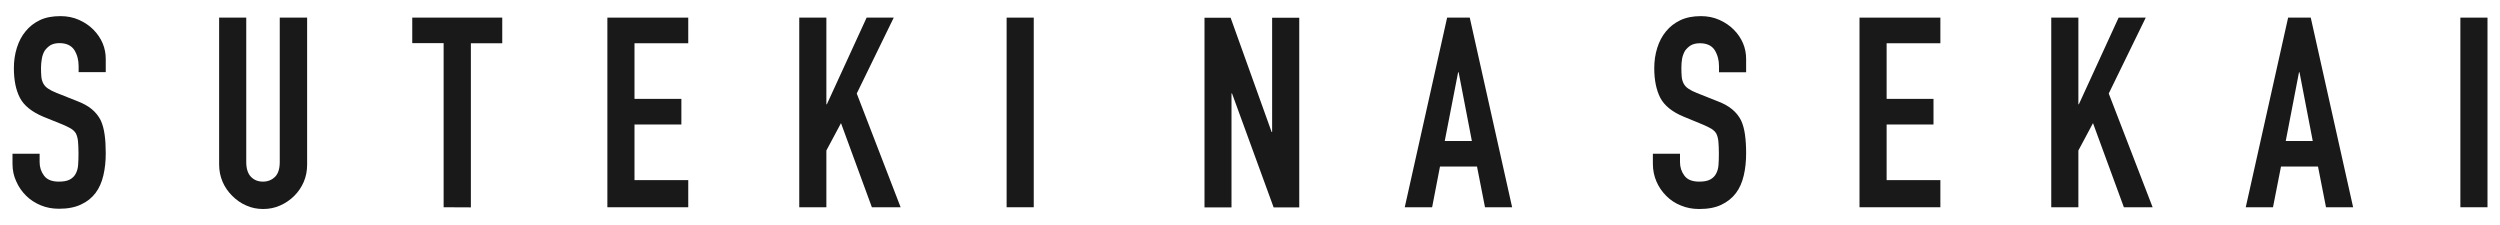
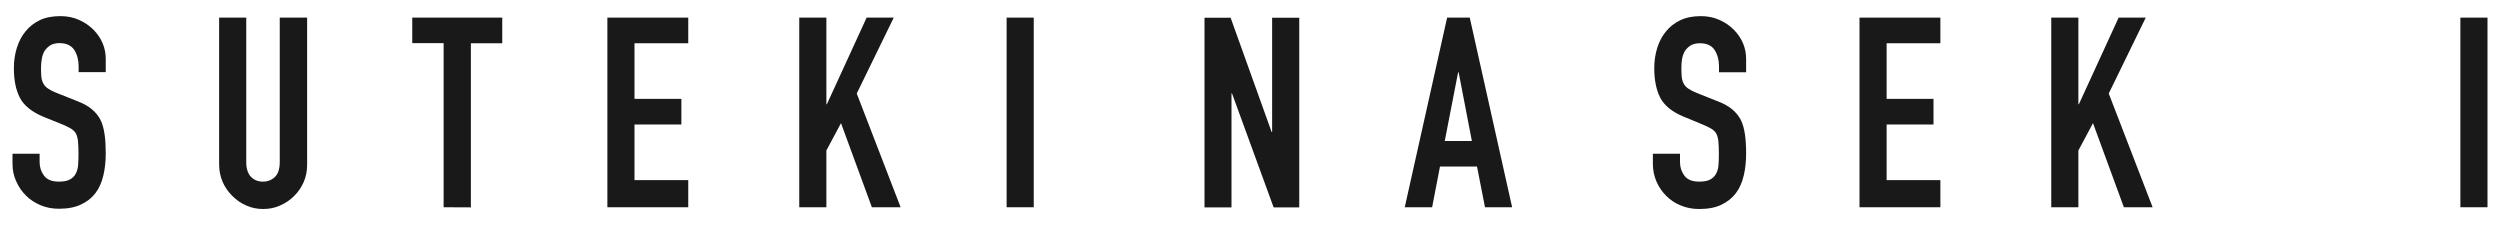
<svg xmlns="http://www.w3.org/2000/svg" version="1.1" id="レイヤー_1" x="0px" y="0px" viewBox="0 0 200 18" style="enable-background:new 0 0 200 18;" xml:space="preserve">
  <style type="text/css">
	.st0{fill:#191919;}
</style>
  <g>
    <g>
      <g>
        <g>
          <g>
            <path class="st0" d="M8.46,5.77H6.29V5.28c0-0.49-0.12-0.92-0.35-1.29C5.7,3.64,5.31,3.45,4.76,3.45       c-0.3,0-0.54,0.06-0.73,0.17C3.85,3.74,3.7,3.88,3.58,4.05C3.47,4.23,3.39,4.44,3.35,4.68C3.31,4.91,3.28,5.16,3.28,5.41       c0,0.3,0.01,0.55,0.03,0.75c0.02,0.2,0.08,0.38,0.16,0.53c0.09,0.16,0.21,0.29,0.38,0.4c0.16,0.11,0.39,0.23,0.67,0.34       l1.66,0.66c0.48,0.18,0.87,0.4,1.17,0.65c0.3,0.25,0.53,0.54,0.7,0.87c0.16,0.34,0.26,0.73,0.32,1.16s0.09,0.93,0.09,1.48       c0,0.64-0.06,1.23-0.19,1.78c-0.13,0.55-0.33,1.01-0.62,1.4c-0.3,0.4-0.69,0.71-1.17,0.93C6,16.59,5.41,16.7,4.72,16.7       c-0.53,0-1.02-0.09-1.47-0.28s-0.84-0.44-1.17-0.77c-0.33-0.33-0.59-0.7-0.78-1.14C1.1,14.09,1,13.62,1,13.11V12.3h2.17v0.68       c0,0.4,0.12,0.76,0.35,1.07c0.24,0.32,0.63,0.48,1.18,0.48c0.37,0,0.66-0.05,0.87-0.16c0.21-0.11,0.37-0.26,0.48-0.46       c0.11-0.2,0.18-0.44,0.2-0.71c0.02-0.28,0.03-0.59,0.03-0.93c0-0.4-0.02-0.73-0.04-0.98c-0.03-0.26-0.09-0.46-0.17-0.62       c-0.1-0.16-0.23-0.28-0.39-0.38c-0.16-0.1-0.38-0.2-0.65-0.32L3.47,9.34C2.54,8.95,1.91,8.44,1.59,7.82       C1.26,7.18,1.11,6.39,1.11,5.44c0-0.57,0.08-1.11,0.24-1.62s0.39-0.95,0.7-1.32c0.3-0.37,0.68-0.67,1.14-0.89       S4.2,1.29,4.84,1.29c0.54,0,1.03,0.1,1.48,0.3c0.45,0.2,0.83,0.46,1.16,0.79c0.66,0.68,0.98,1.46,0.98,2.34       C8.46,4.72,8.46,5.77,8.46,5.77z" />
            <path class="st0" d="M24.57,1.41v11.76c0,0.5-0.09,0.96-0.27,1.38c-0.18,0.42-0.43,0.79-0.76,1.12       c-0.33,0.33-0.7,0.58-1.13,0.77c-0.42,0.19-0.88,0.28-1.36,0.28s-0.93-0.09-1.35-0.28c-0.42-0.18-0.79-0.44-1.12-0.77       c-0.33-0.33-0.59-0.7-0.77-1.12c-0.18-0.42-0.28-0.88-0.28-1.38V1.41h2.17v11.55c0,0.54,0.13,0.93,0.38,1.19       c0.26,0.26,0.57,0.38,0.96,0.38c0.38,0,0.7-0.13,0.96-0.38c0.26-0.26,0.38-0.66,0.38-1.19V1.41H24.57z" />
            <path class="st0" d="M35.49,16.58V3.45h-2.51V1.41h7.2v2.05h-2.51v13.13L35.49,16.58L35.49,16.58z" />
            <path class="st0" d="M48.59,16.58V1.41h6.47v2.05h-4.3v4.45h3.75v2.05h-3.75v4.45h4.3v2.17L48.59,16.58L48.59,16.58z" />
            <path class="st0" d="M63.94,16.58V1.41h2.17v6.93h0.04l3.18-6.93h2.17l-2.96,6.07l3.51,9.1h-2.3l-2.47-6.73l-1.17,2.19v4.54       H63.94z" />
            <path class="st0" d="M80.53,16.58V1.41h2.17v15.17H80.53z" />
          </g>
          <g>
            <path class="st0" d="M96.36,16.58V1.42h2.09l3.28,9.14h0.04V1.42h2.17v15.17h-2.05l-3.33-9.12h-0.04v9.12H96.36z" />
            <path class="st0" d="M112.38,16.58l3.39-15.17h1.81l3.39,15.17h-2.17l-0.64-3.26h-2.96l-0.63,3.26H112.38z M117.75,11.28       l-1.06-5.5h-0.04l-1.07,5.5H117.75z" />
          </g>
          <g>
            <path class="st0" d="M139.69,5.78h-2.17V5.29c0-0.49-0.12-0.92-0.35-1.29c-0.24-0.36-0.63-0.54-1.18-0.54       c-0.3,0-0.54,0.06-0.73,0.17c-0.18,0.11-0.33,0.26-0.45,0.42c-0.11,0.18-0.19,0.39-0.24,0.63c-0.04,0.24-0.06,0.48-0.06,0.74       c0,0.3,0.01,0.55,0.03,0.75c0.02,0.2,0.08,0.38,0.16,0.53c0.09,0.16,0.21,0.29,0.38,0.4c0.16,0.11,0.39,0.23,0.67,0.34       l1.66,0.66c0.48,0.18,0.87,0.4,1.17,0.65s0.53,0.54,0.7,0.87c0.16,0.34,0.26,0.73,0.32,1.16c0.06,0.44,0.09,0.92,0.09,1.48       c0,0.64-0.06,1.23-0.19,1.78c-0.13,0.55-0.33,1.01-0.62,1.4c-0.3,0.4-0.69,0.71-1.17,0.94c-0.48,0.23-1.07,0.34-1.77,0.34       c-0.53,0-1.02-0.09-1.47-0.28c-0.46-0.18-0.84-0.44-1.17-0.77c-0.33-0.33-0.59-0.7-0.78-1.14c-0.19-0.44-0.29-0.91-0.29-1.42       V12.3h2.17v0.68c0,0.4,0.12,0.76,0.35,1.07c0.23,0.32,0.63,0.48,1.18,0.48c0.37,0,0.66-0.05,0.87-0.16       c0.21-0.11,0.37-0.26,0.48-0.46c0.11-0.2,0.18-0.44,0.2-0.71c0.02-0.28,0.03-0.59,0.03-0.92c0-0.4-0.02-0.73-0.04-0.98       c-0.03-0.26-0.09-0.46-0.17-0.62c-0.1-0.16-0.23-0.28-0.39-0.38c-0.16-0.1-0.38-0.2-0.65-0.32l-1.55-0.64       c-0.93-0.38-1.56-0.89-1.89-1.52c-0.32-0.63-0.48-1.42-0.48-2.37c0-0.57,0.08-1.11,0.24-1.62c0.16-0.51,0.39-0.95,0.7-1.32       c0.3-0.37,0.68-0.67,1.14-0.89s1.01-0.33,1.65-0.33c0.54,0,1.03,0.1,1.48,0.3c0.45,0.2,0.83,0.46,1.16,0.79       c0.66,0.68,0.98,1.46,0.98,2.34L139.69,5.78L139.69,5.78z" />
            <path class="st0" d="M148.76,16.58V1.41h6.47v2.05h-4.3v4.45h3.75v2.05h-3.75v4.45h4.3v2.17L148.76,16.58L148.76,16.58z" />
            <path class="st0" d="M164.1,16.58V1.41h2.17v6.93h0.04l3.18-6.93h2.17l-2.96,6.07l3.51,9.1h-2.3l-2.47-6.73l-1.17,2.19v4.54       H164.1z" />
-             <path class="st0" d="M179.66,16.58l3.39-15.17h1.81l3.39,15.17h-2.17l-0.64-3.26h-2.96l-0.64,3.26H179.66z M185.02,11.28       l-1.06-5.5h-0.04l-1.06,5.5H185.02z" />
            <path class="st0" d="M196.83,16.58V1.41H199v15.17H196.83z" />
          </g>
        </g>
      </g>
    </g>
  </g>
</svg>